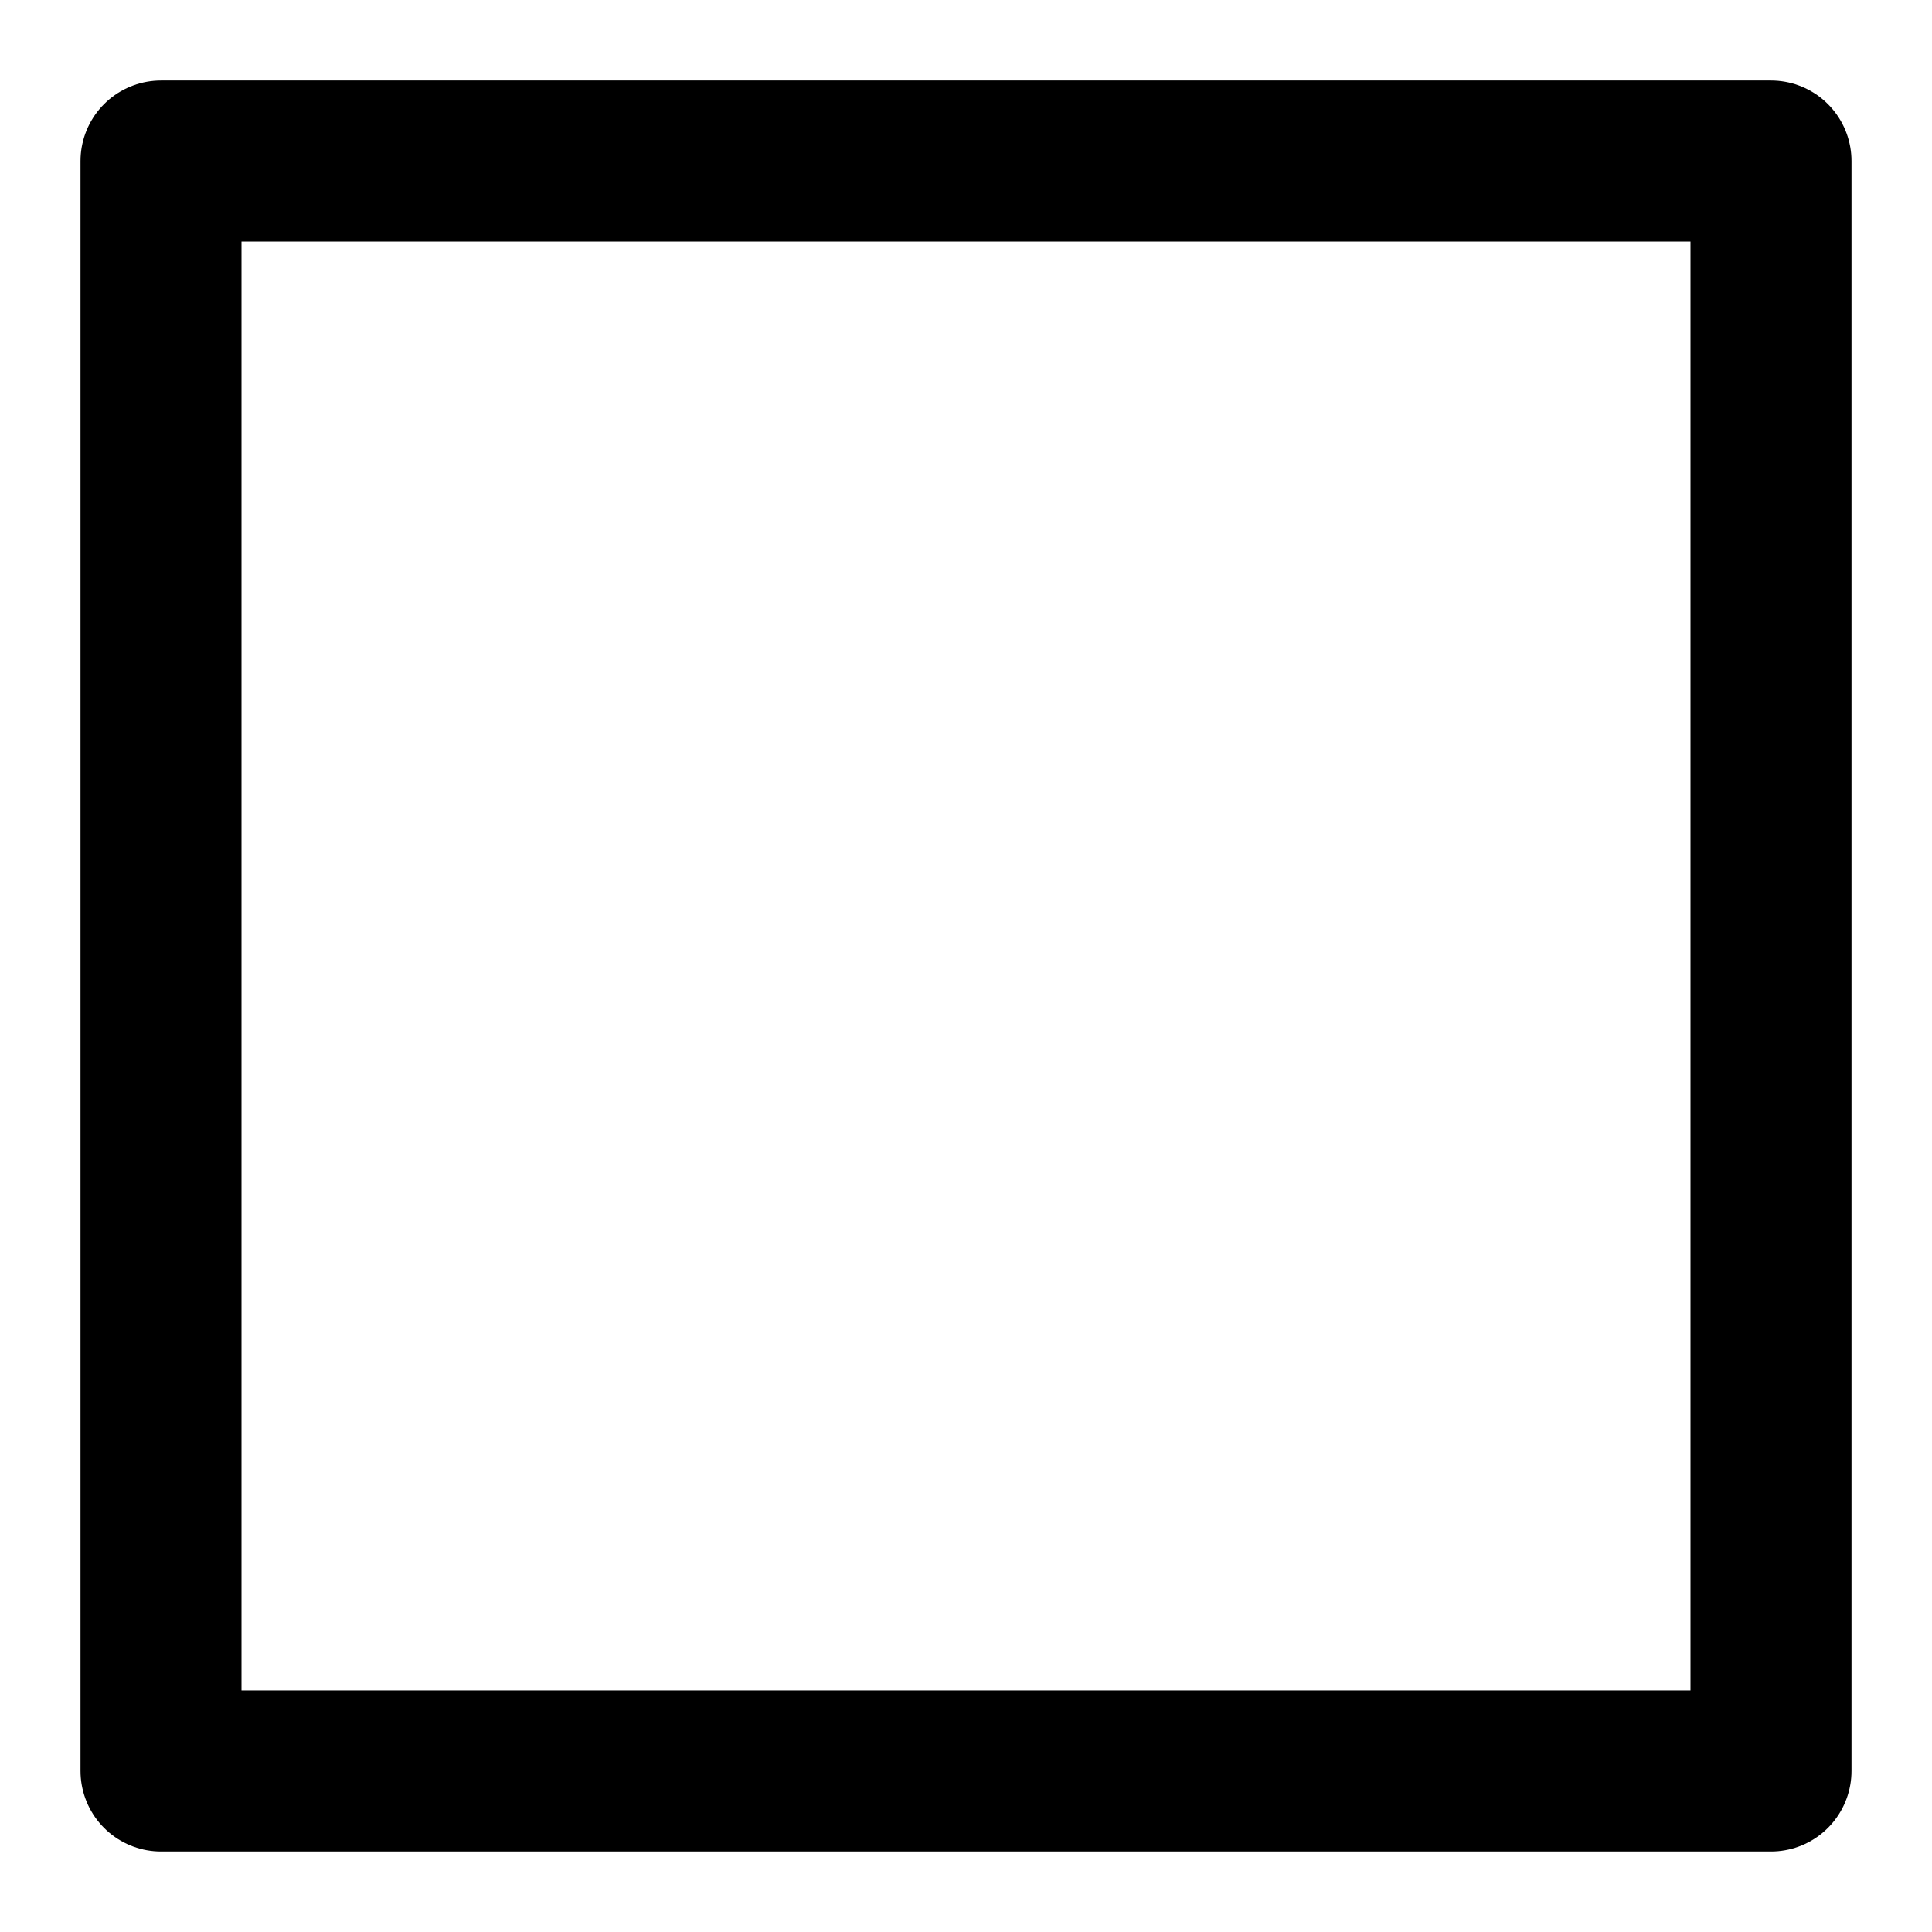
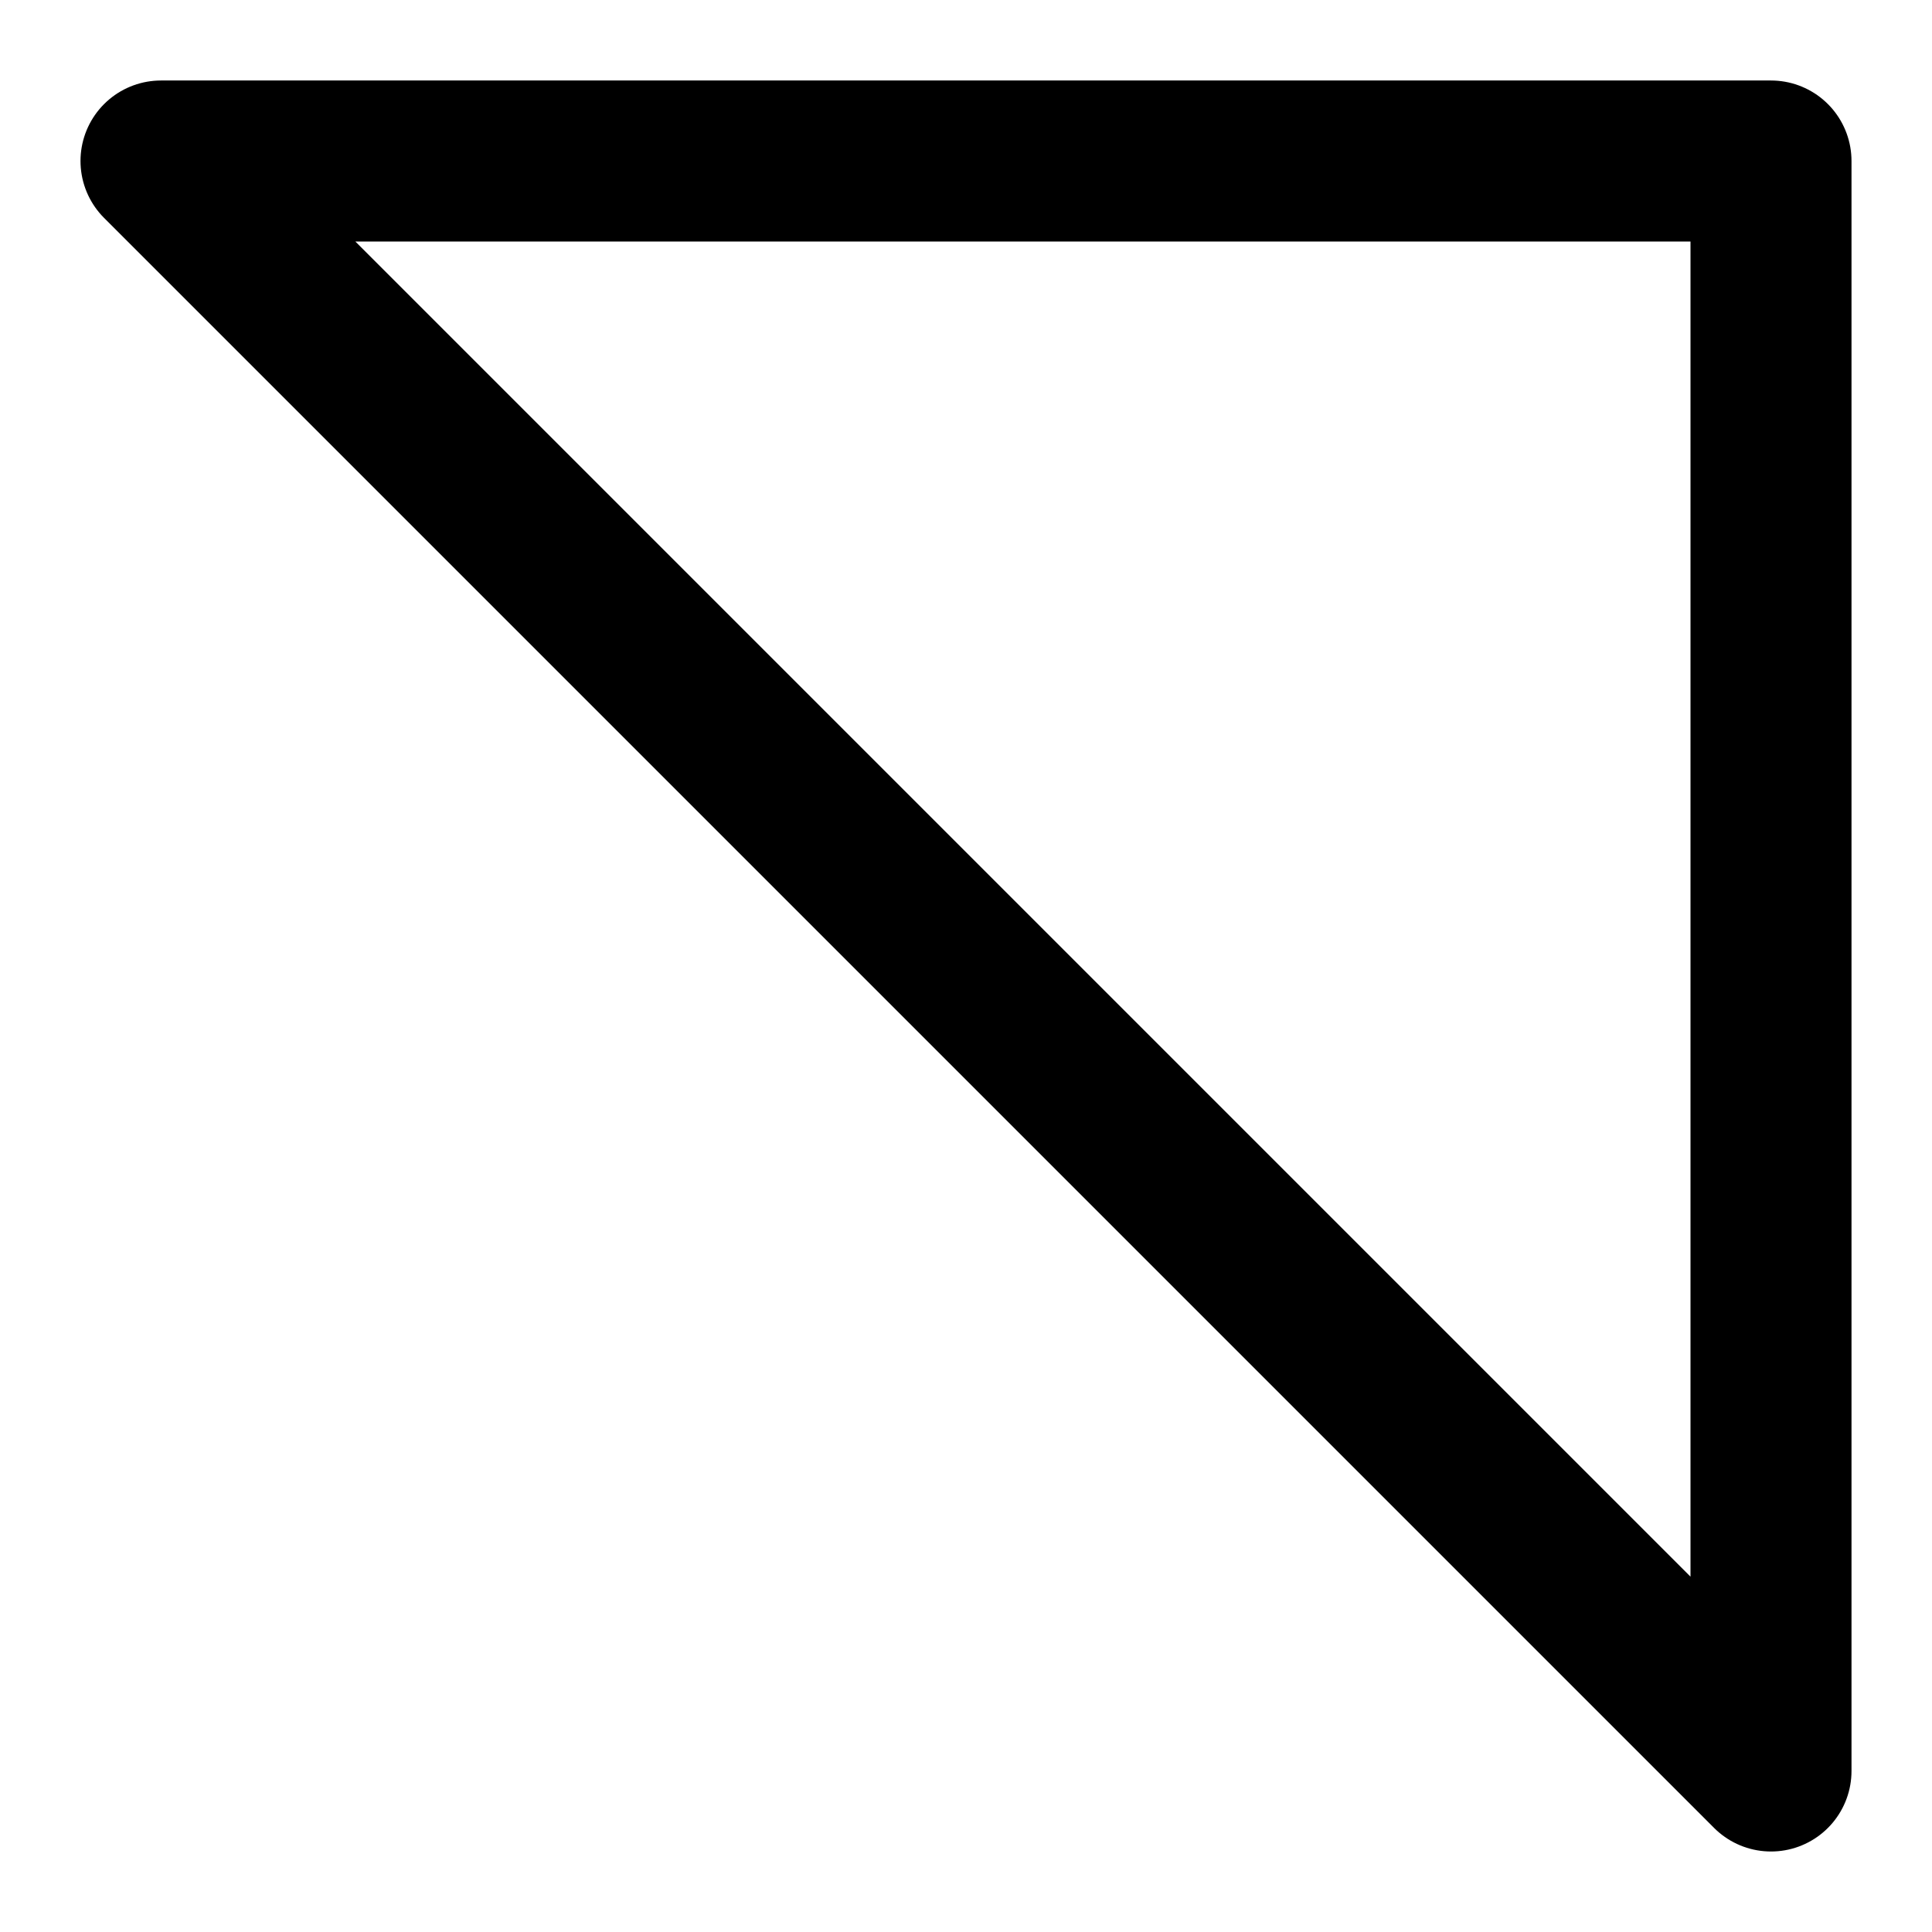
<svg xmlns="http://www.w3.org/2000/svg" width="24" height="24" version="1.1">
-   <path d="M 2 2 h 20 v 20 h -20 z" fill="none" stroke="#000" stroke-width="2" stroke-linecap="round" stroke-linejoin="round" />
+   <path d="M 2 2 h 20 v 20 z" fill="none" stroke="#000" stroke-width="2" stroke-linecap="round" stroke-linejoin="round" />
</svg>